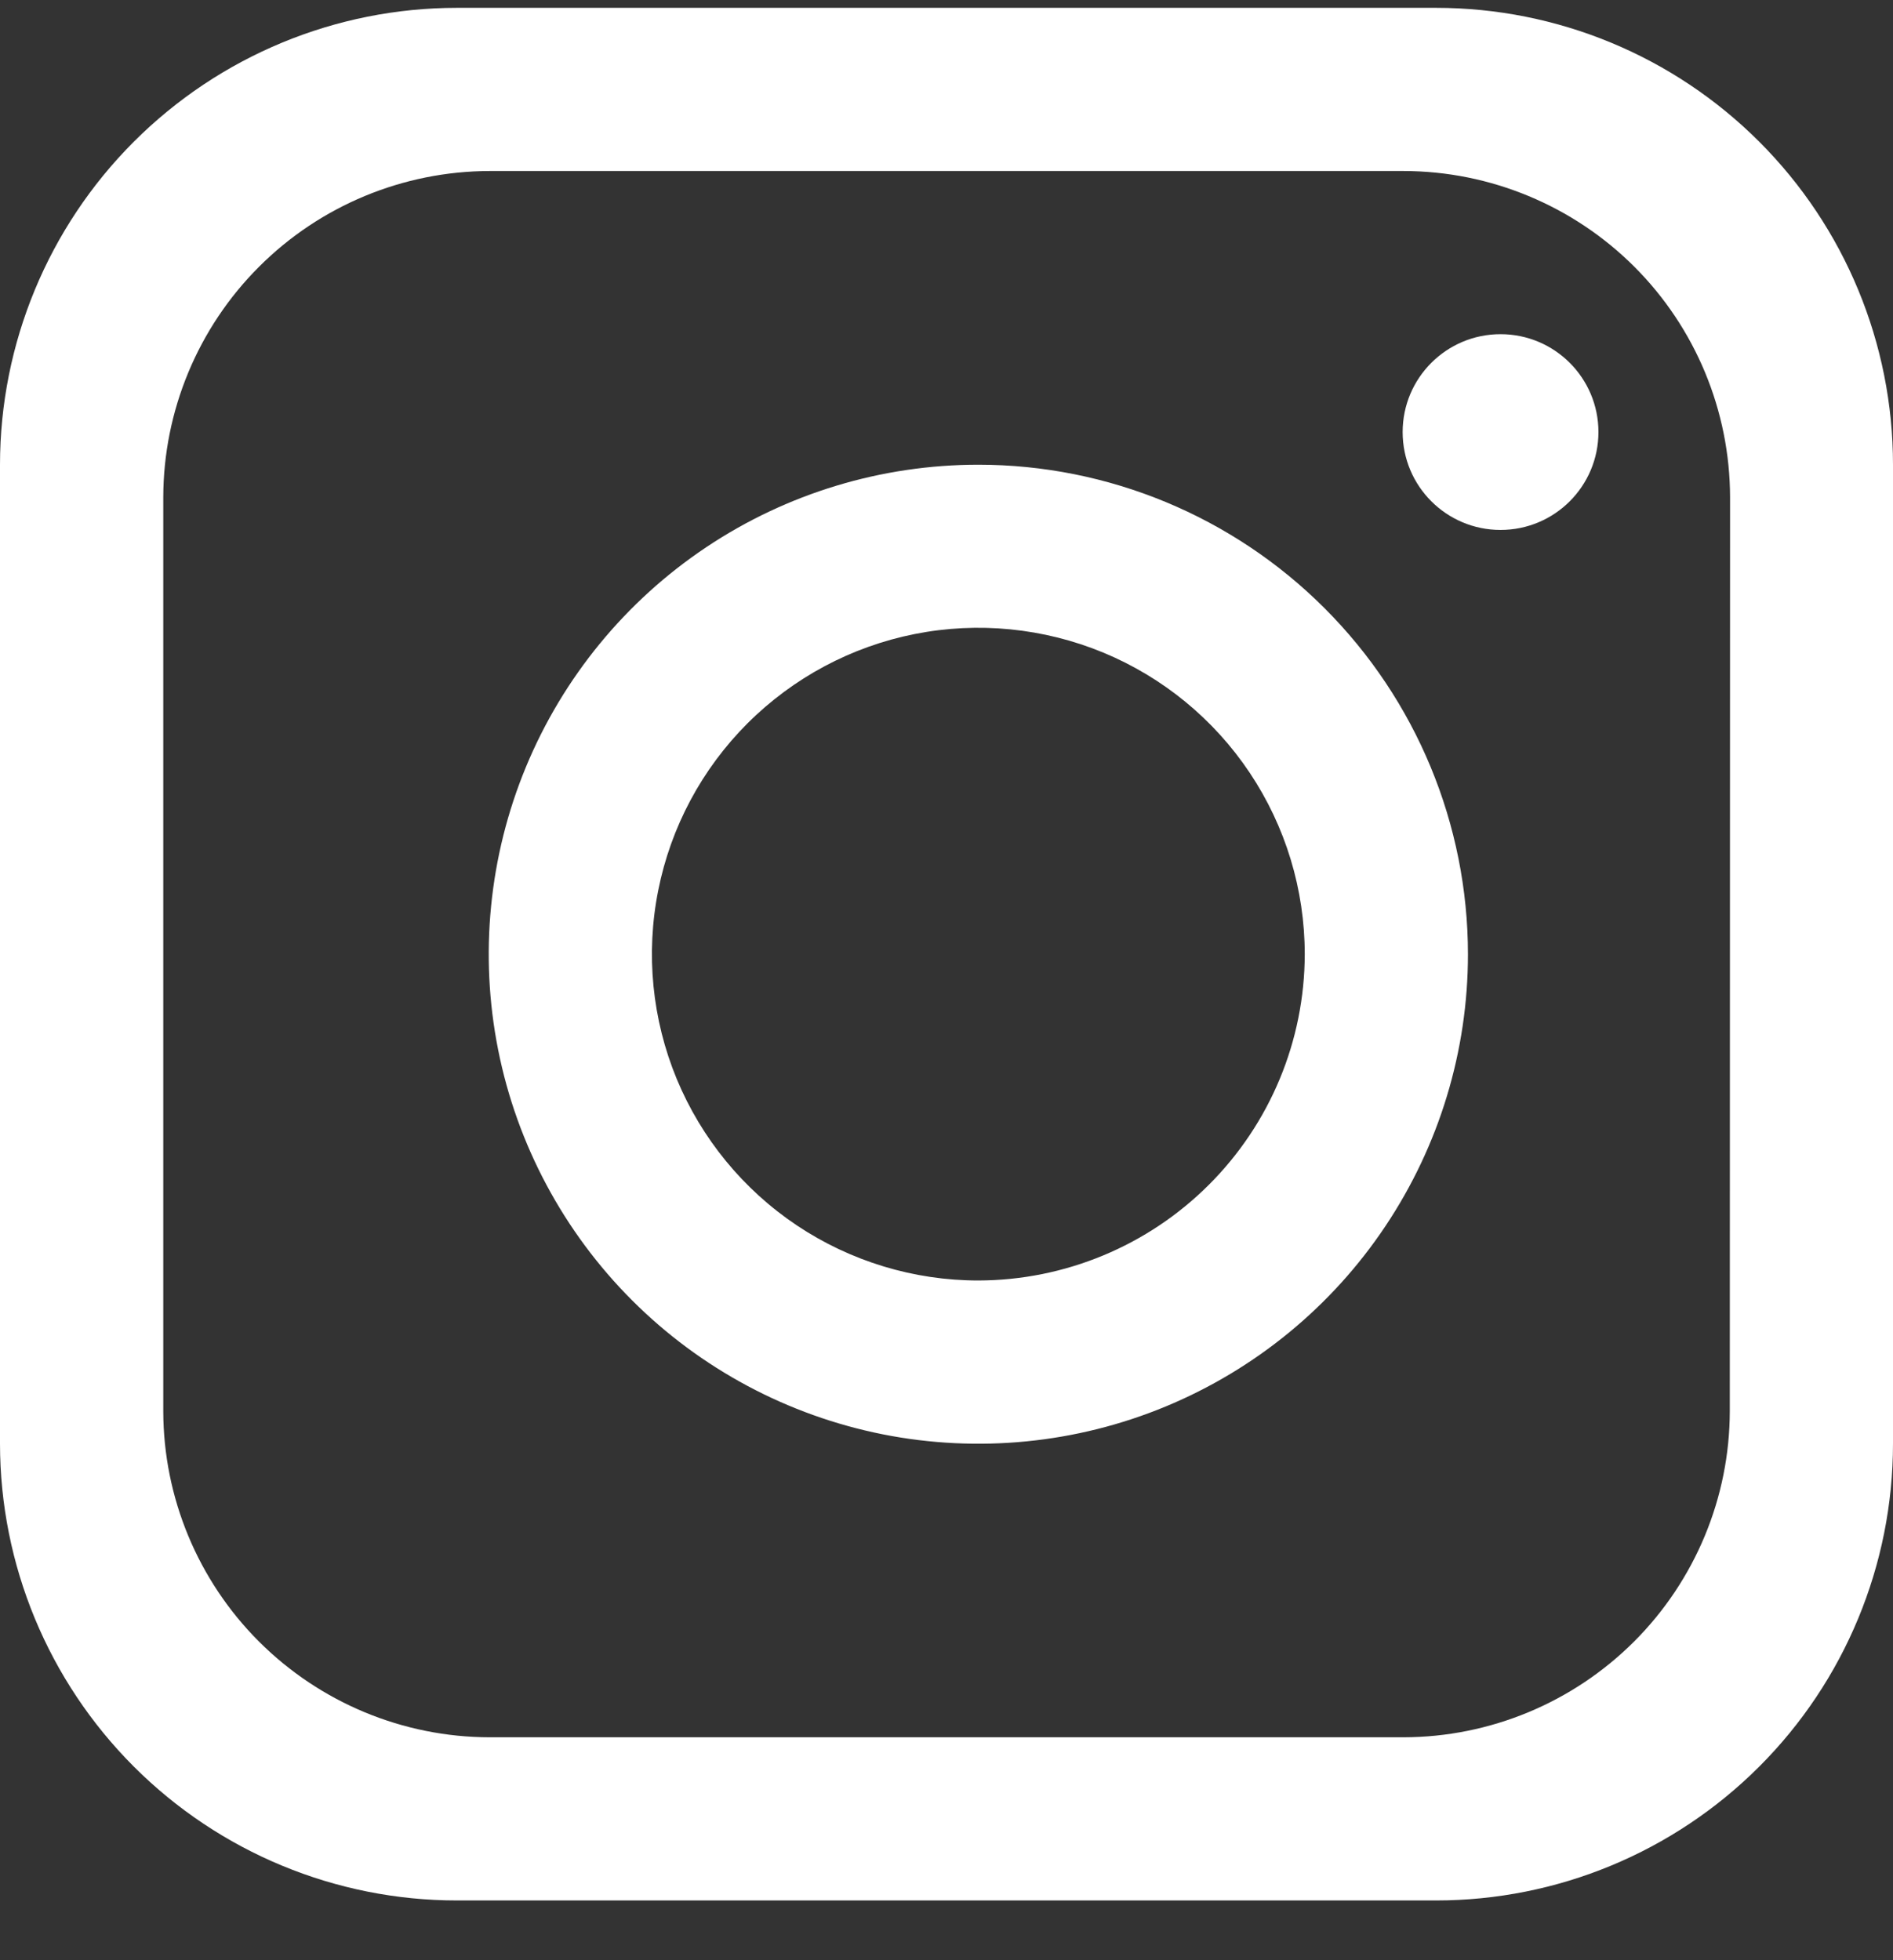
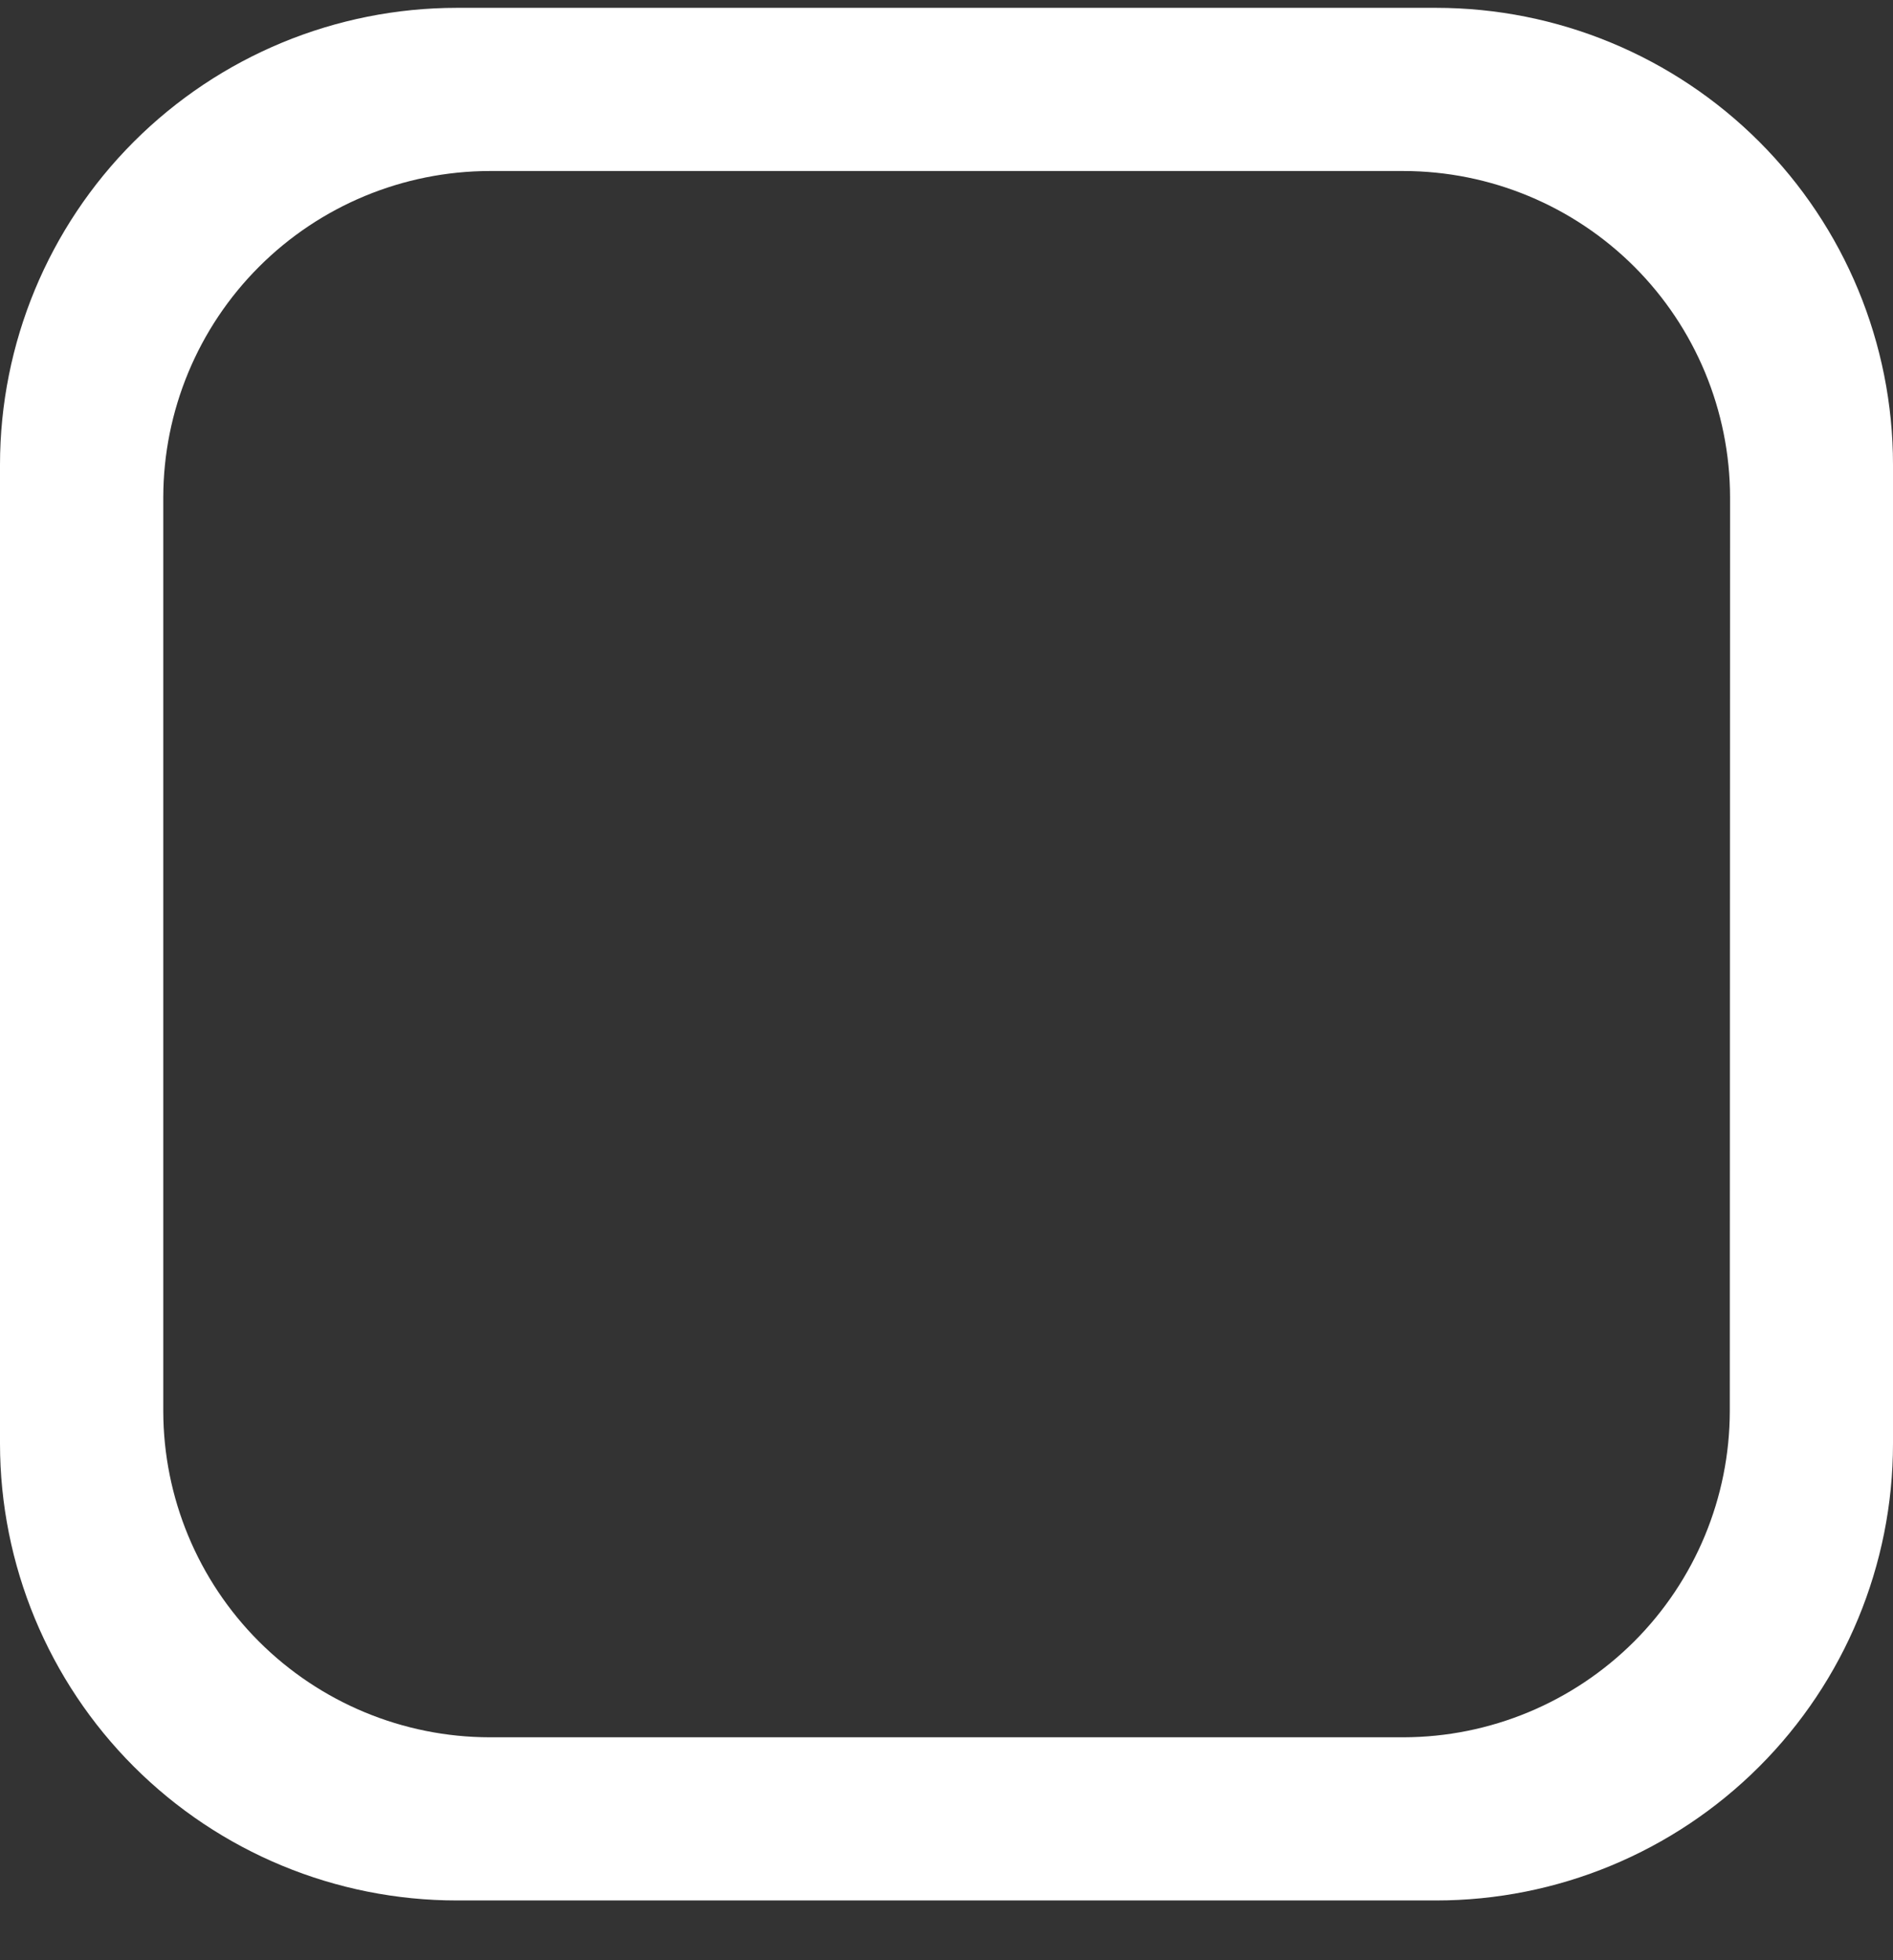
<svg xmlns="http://www.w3.org/2000/svg" width="28" height="29" viewBox="0 0 28 29" fill="none">
  <rect x="0" y="0" width="28" height="29" fill="#333333" stroke="none" />
  <path d="M21.242 0.116H6.759C4.967 0.116 3.248 0.828 1.98 2.096C0.713 3.363 0.001 5.082 0 6.875V21.357C0.001 23.15 0.713 24.869 1.98 26.136C3.248 27.404 4.967 28.116 6.759 28.116H21.242C23.034 28.116 24.753 27.404 26.021 26.136C27.288 24.869 28 23.15 28 21.357V6.875C28 5.082 27.288 3.363 26.021 2.096C24.753 0.828 23.034 0.116 21.242 0.116ZM25.586 20.877C25.584 22.155 25.075 23.381 24.171 24.285C23.266 25.189 22.041 25.699 20.762 25.702H7.241C5.962 25.7 4.736 25.19 3.831 24.286C2.927 23.382 2.417 22.156 2.415 20.877V7.358C2.417 6.079 2.926 4.852 3.831 3.947C4.735 3.042 5.962 2.533 7.241 2.53H20.762C22.042 2.532 23.269 3.042 24.174 3.946C25.079 4.851 25.588 6.078 25.59 7.358L25.586 20.877Z" fill="white" />
-   <path d="M14.471 6.875C13.039 6.875 11.638 7.299 10.447 8.095C9.256 8.891 8.328 10.022 7.78 11.345C7.232 12.669 7.089 14.125 7.368 15.53C7.647 16.934 8.337 18.225 9.35 19.238C10.363 20.251 11.653 20.94 13.058 21.22C14.463 21.499 15.919 21.356 17.242 20.808C18.566 20.259 19.697 19.331 20.492 18.14C21.288 16.949 21.713 15.549 21.713 14.117C21.712 12.196 20.949 10.355 19.591 8.997C18.233 7.639 16.391 6.875 14.471 6.875ZM14.471 18.944C13.516 18.944 12.582 18.66 11.788 18.13C10.994 17.599 10.376 16.845 10.01 15.963C9.645 15.08 9.549 14.11 9.736 13.173C9.922 12.236 10.382 11.376 11.057 10.701C11.733 10.026 12.593 9.566 13.53 9.38C14.466 9.194 15.437 9.29 16.32 9.655C17.202 10.021 17.956 10.64 18.486 11.434C19.016 12.228 19.299 13.162 19.299 14.117C19.297 15.396 18.787 16.623 17.882 17.527C16.977 18.432 15.751 18.941 14.471 18.944Z" fill="white" />
-   <path d="M22.195 7.84C22.995 7.84 23.643 7.192 23.643 6.392C23.643 5.592 22.995 4.944 22.195 4.944C21.395 4.944 20.747 5.592 20.747 6.392C20.747 7.192 21.395 7.84 22.195 7.84Z" fill="white" />
</svg>